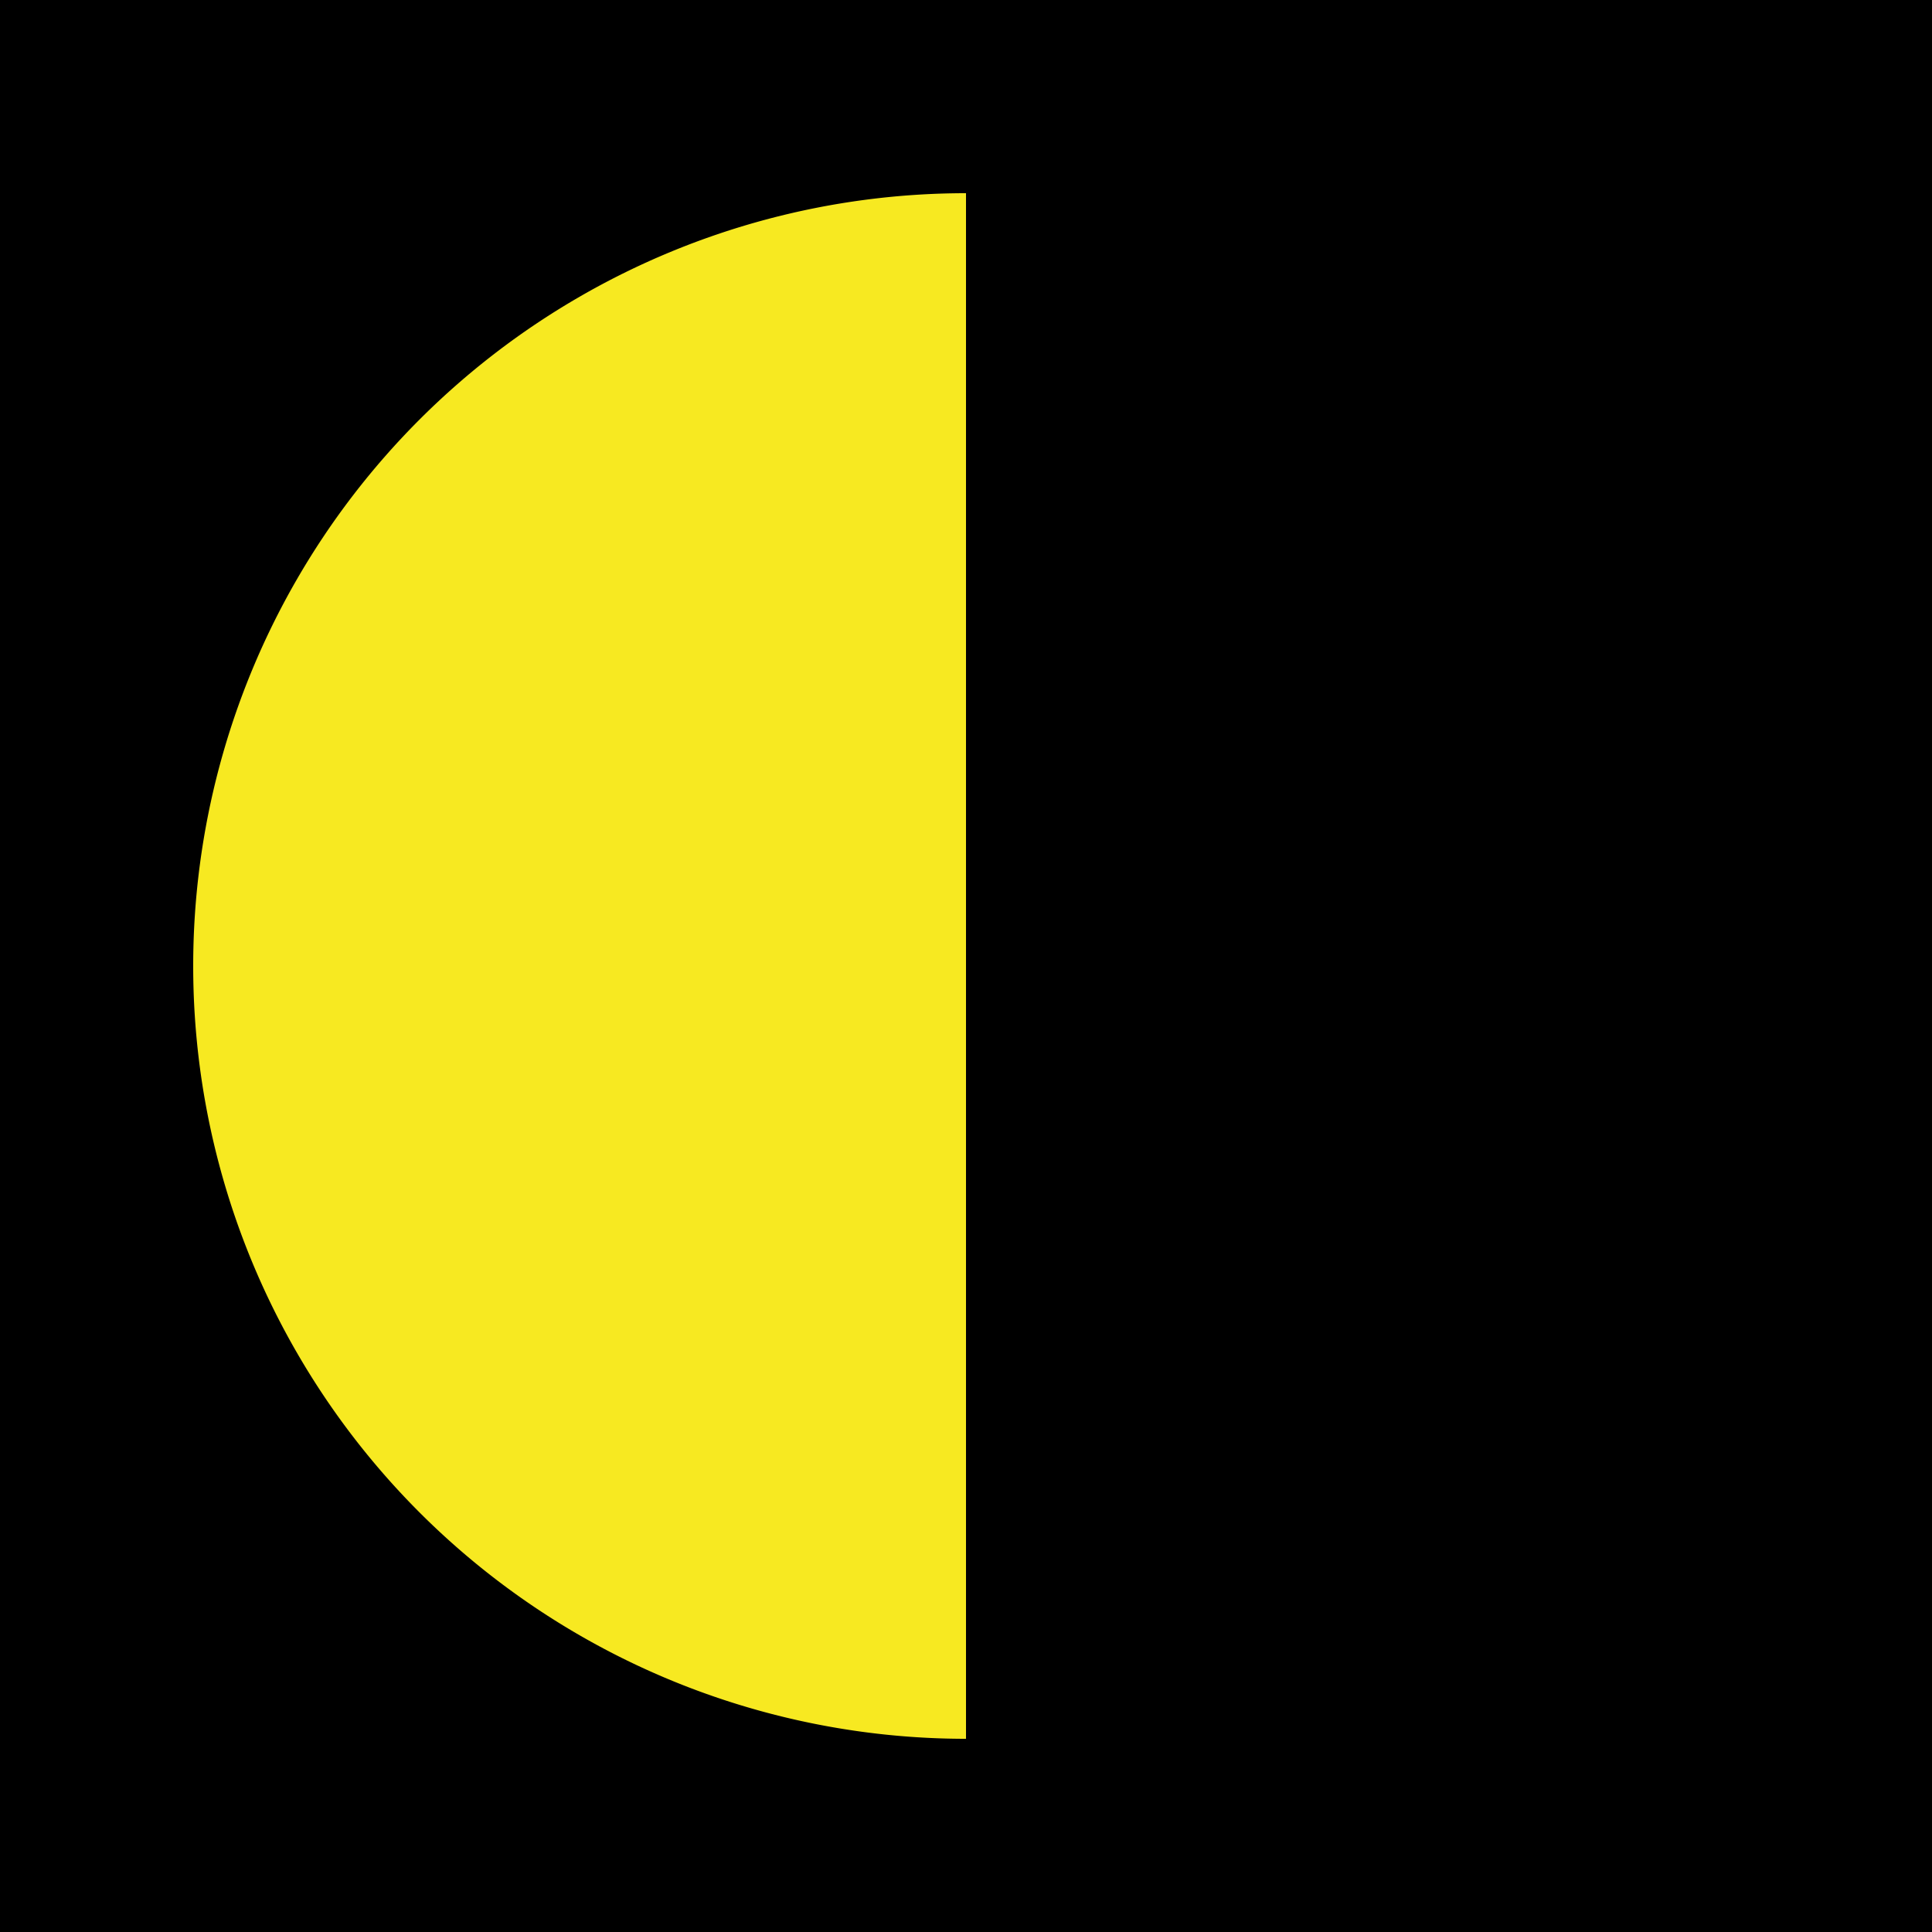
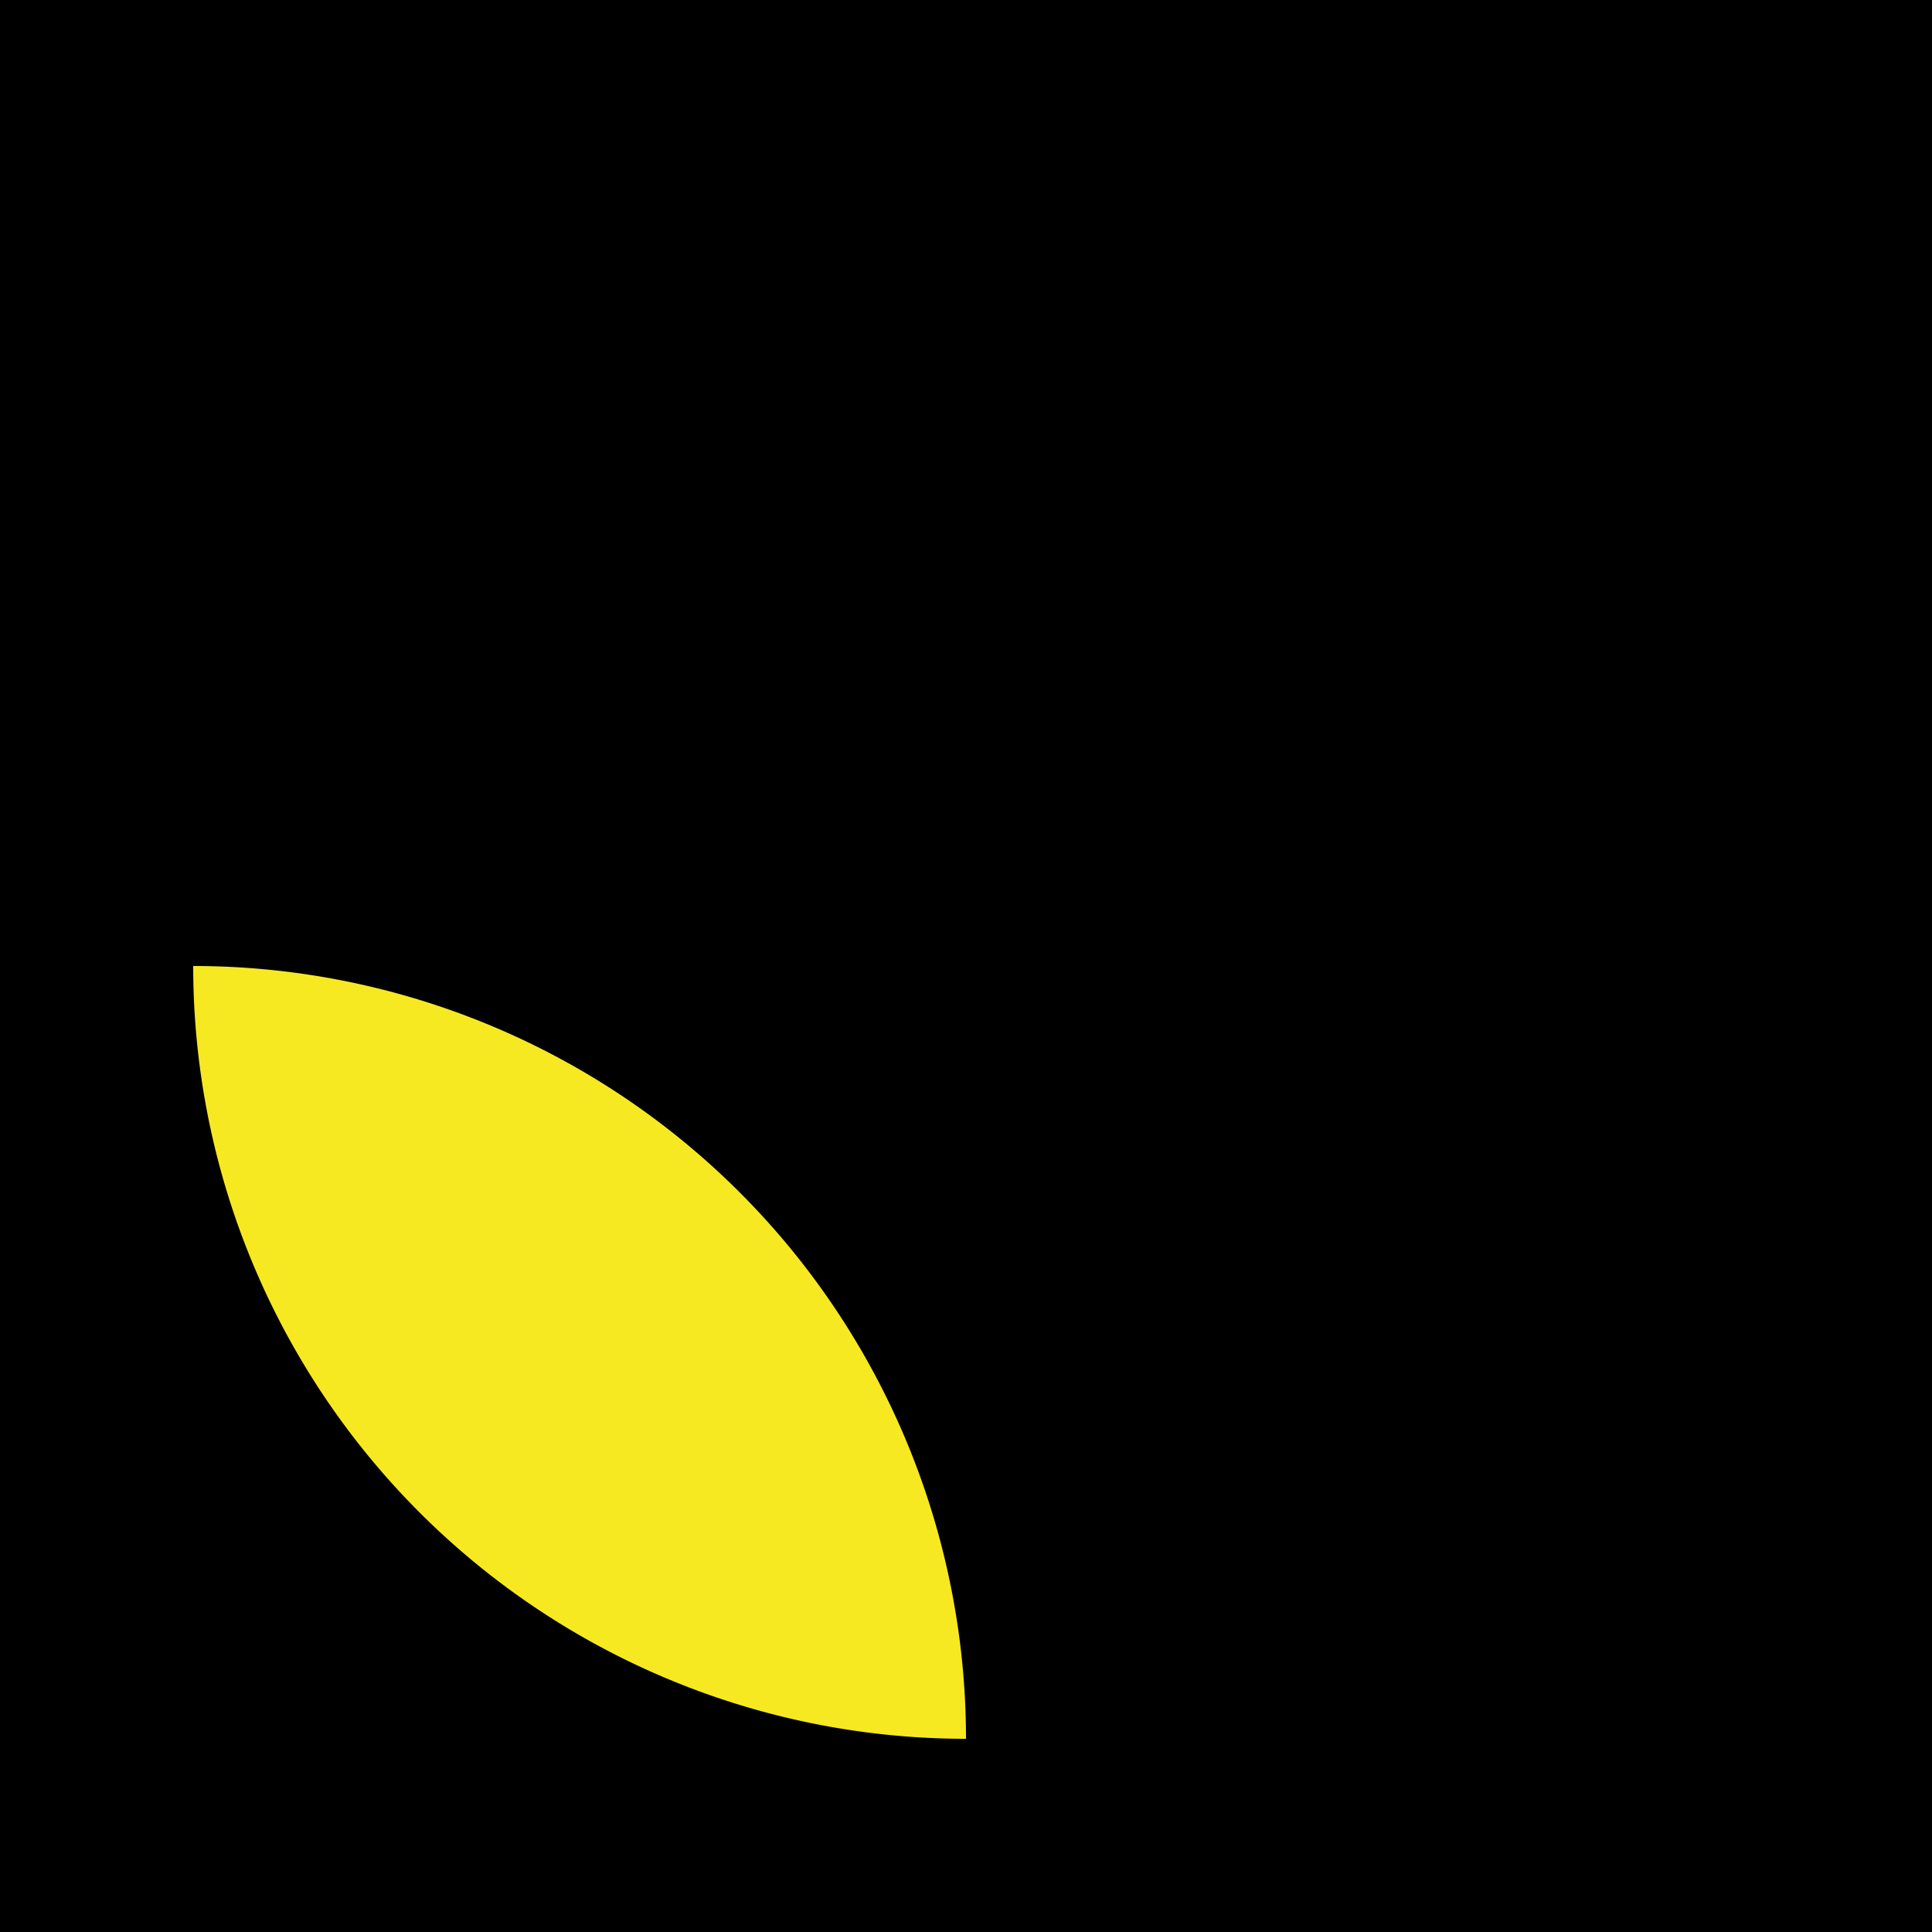
<svg xmlns="http://www.w3.org/2000/svg" width="25" height="25" viewBox="0 0 25 25">
  <defs>
    <filter id="a" x="1" y="1" width="13" height="23" filterUnits="userSpaceOnUse">
      <feOffset input="SourceAlpha" />
      <feGaussianBlur stdDeviation="0.5" result="b" />
      <feFlood flood-color="#ff3" flood-opacity="0.749" />
      <feComposite operator="in" in2="b" />
      <feComposite in="SourceGraphic" />
    </filter>
  </defs>
  <g transform="translate(-675)">
    <rect width="25" height="25" transform="translate(675)" />
    <rect width="25" height="25" transform="translate(675)" />
    <rect width="25" height="25" transform="translate(675)" />
    <rect width="25" height="25" transform="translate(675)" />
    <rect width="25" height="25" transform="translate(675)" />
    <rect width="25" height="25" transform="translate(675)" />
    <rect width="25" height="25" transform="translate(675)" />
    <rect width="25" height="25" transform="translate(675)" />
    <rect width="25" height="25" transform="translate(675)" />
    <rect width="25" height="25" transform="translate(675)" />
    <rect width="25" height="25" transform="translate(675)" />
    <rect width="25" height="25" transform="translate(675)" />
    <rect width="25" height="25" transform="translate(675)" />
    <rect width="25" height="25" transform="translate(675)" />
    <rect width="25" height="25" transform="translate(675)" />
    <rect width="25" height="25" transform="translate(675)" />
    <rect width="25" height="25" transform="translate(675)" />
    <rect width="25" height="25" transform="translate(675)" />
    <rect width="25" height="25" transform="translate(675)" />
    <rect width="25" height="25" transform="translate(675)" />
    <rect width="25" height="25" transform="translate(675)" />
    <rect width="25" height="25" transform="translate(675)" />
    <rect width="25" height="25" transform="translate(675)" />
    <rect width="25" height="25" transform="translate(675)" />
    <rect width="25" height="25" transform="translate(675)" />
    <rect width="25" height="25" transform="translate(675)" />
    <rect width="25" height="25" transform="translate(675)" />
    <rect width="25" height="25" transform="translate(675)" />
    <rect width="25" height="25" transform="translate(675)" />
    <rect width="25" height="25" transform="translate(675)" />
    <rect width="25" height="25" transform="translate(675)" />
    <rect width="25" height="25" transform="translate(675)" />
-     <rect width="25" height="25" transform="translate(675)" />
-     <rect width="25" height="25" transform="translate(675)" />
-     <rect width="25" height="25" transform="translate(675)" />
    <g transform="matrix(1, 0, 0, 1, 675, 0)" filter="url(#a)">
-       <path d="M677.5,13.5a10,10,0,0,0,10,10V3.5A10,10,0,0,0,677.5,13.5Z" transform="translate(-675 -1)" fill="#f7e921" />
+       <path d="M677.5,13.5a10,10,0,0,0,10,10A10,10,0,0,0,677.5,13.5Z" transform="translate(-675 -1)" fill="#f7e921" />
    </g>
  </g>
</svg>